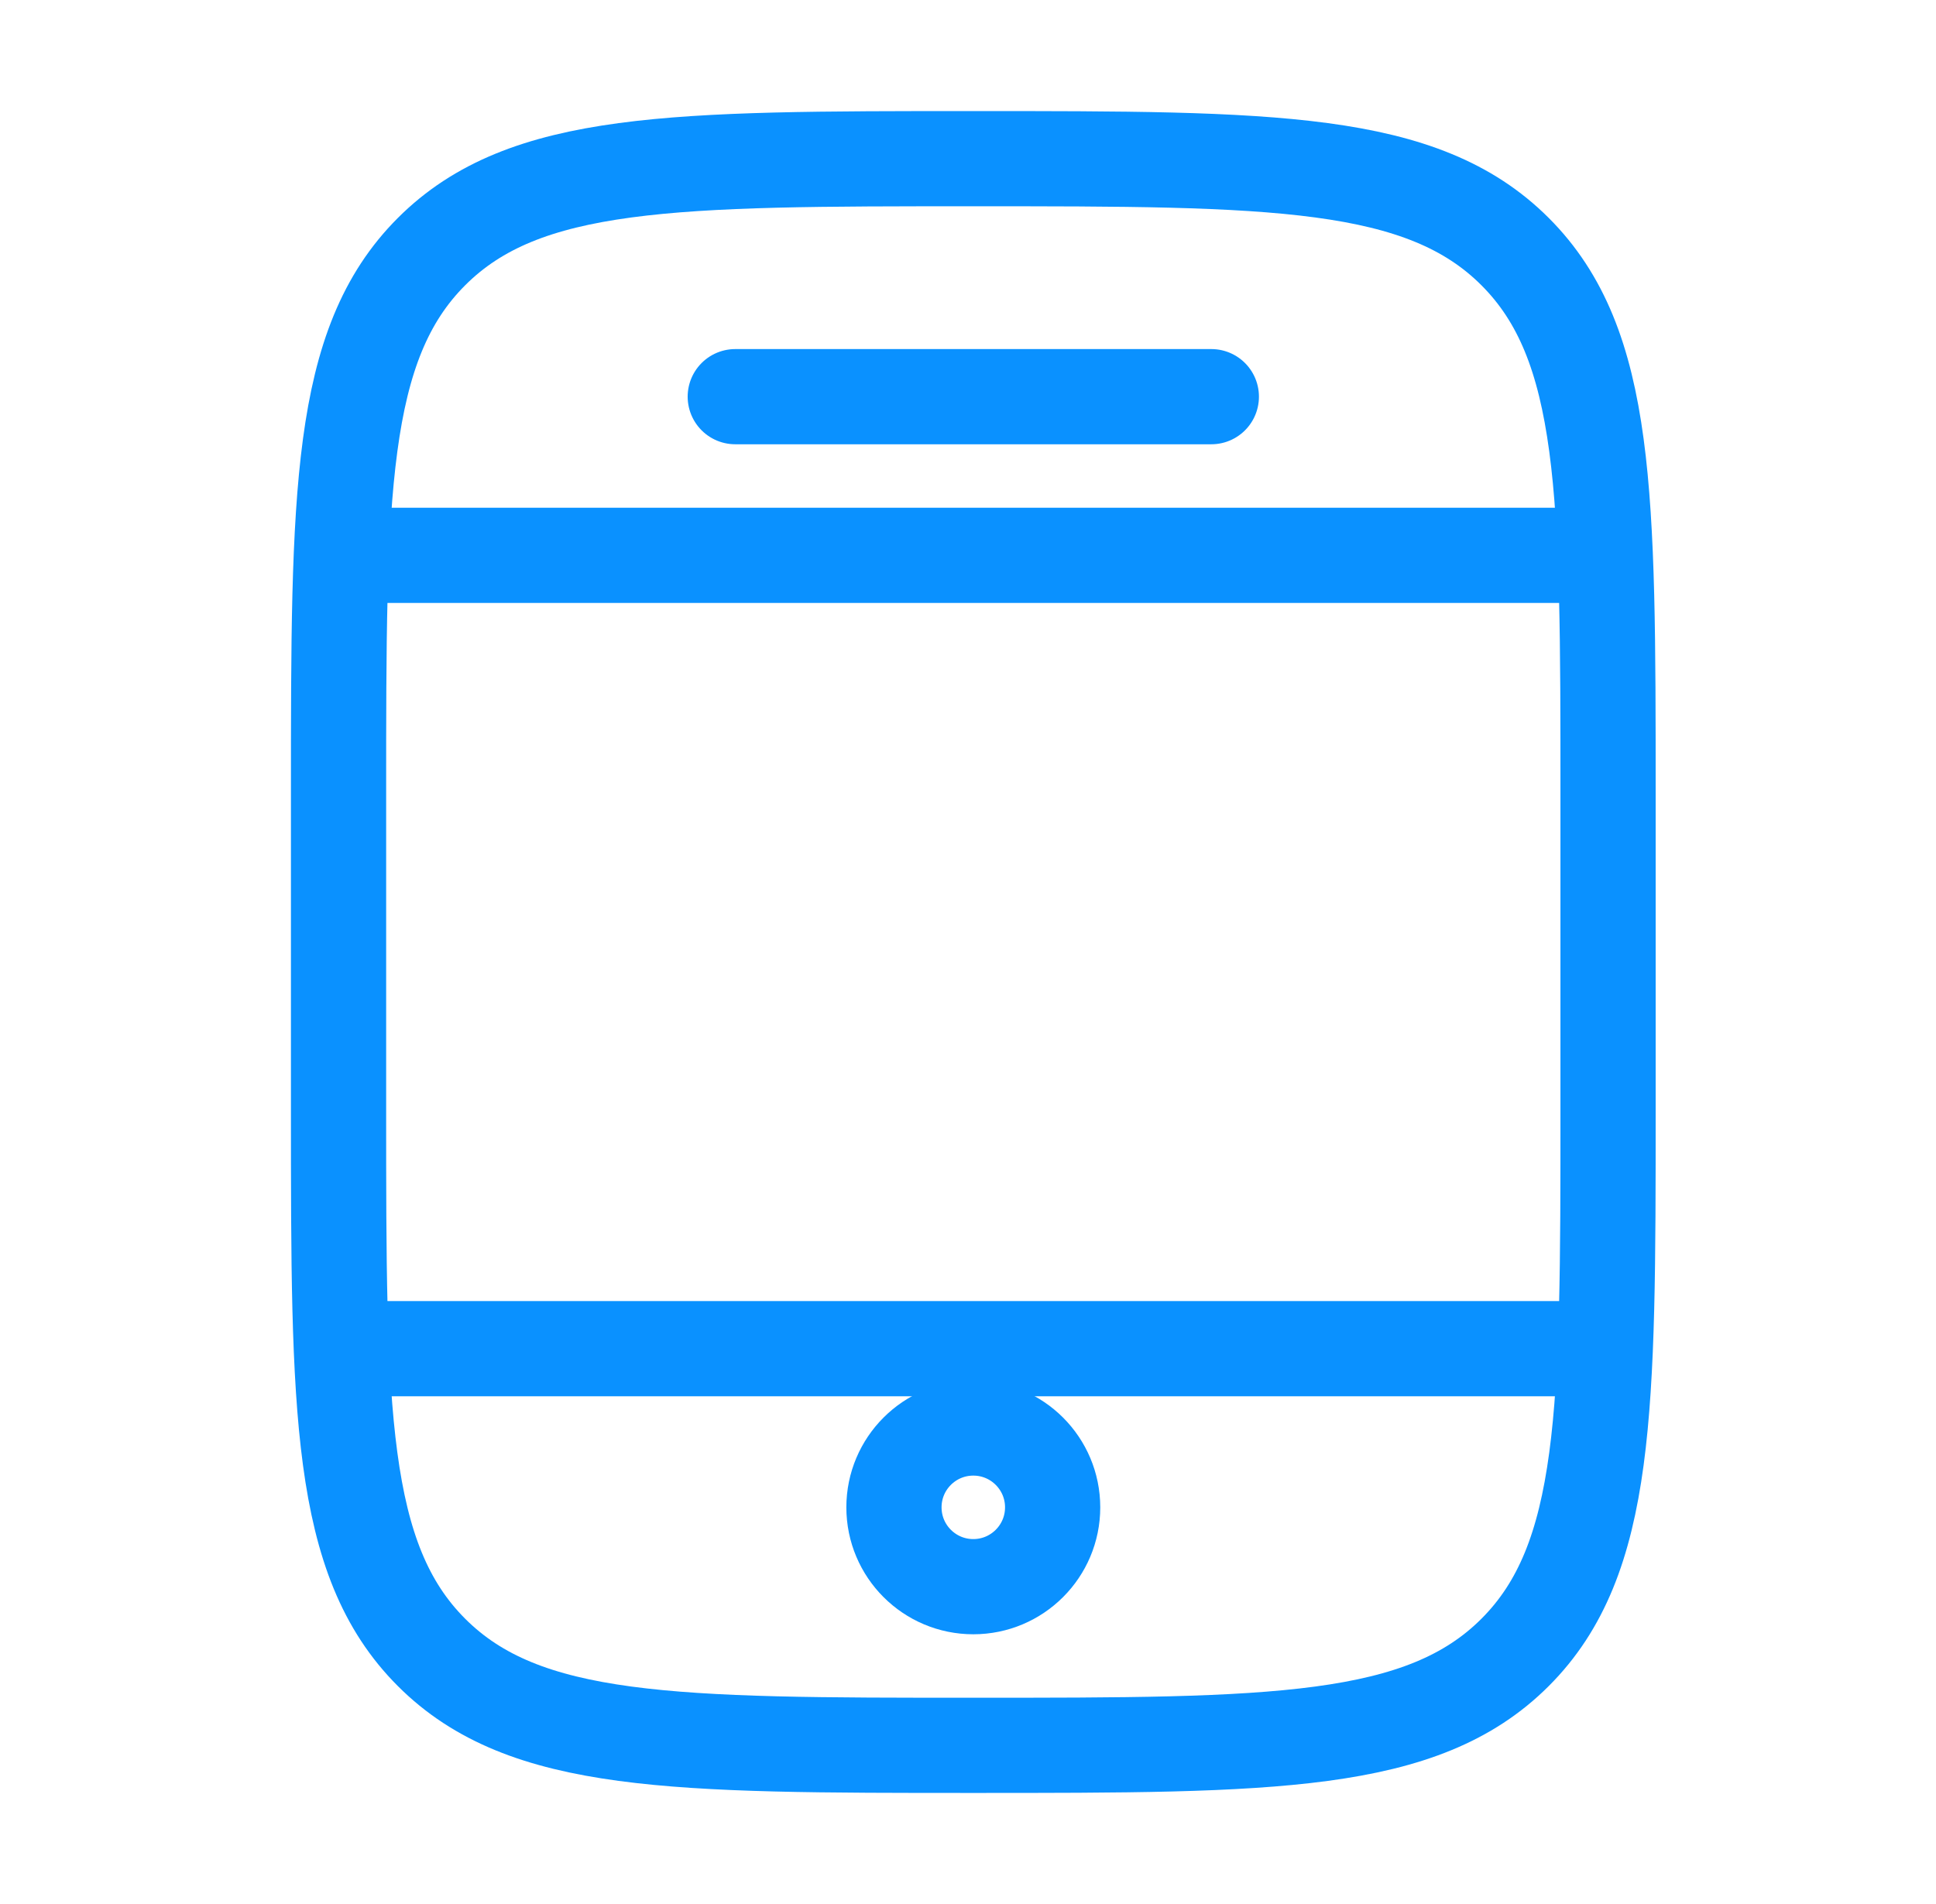
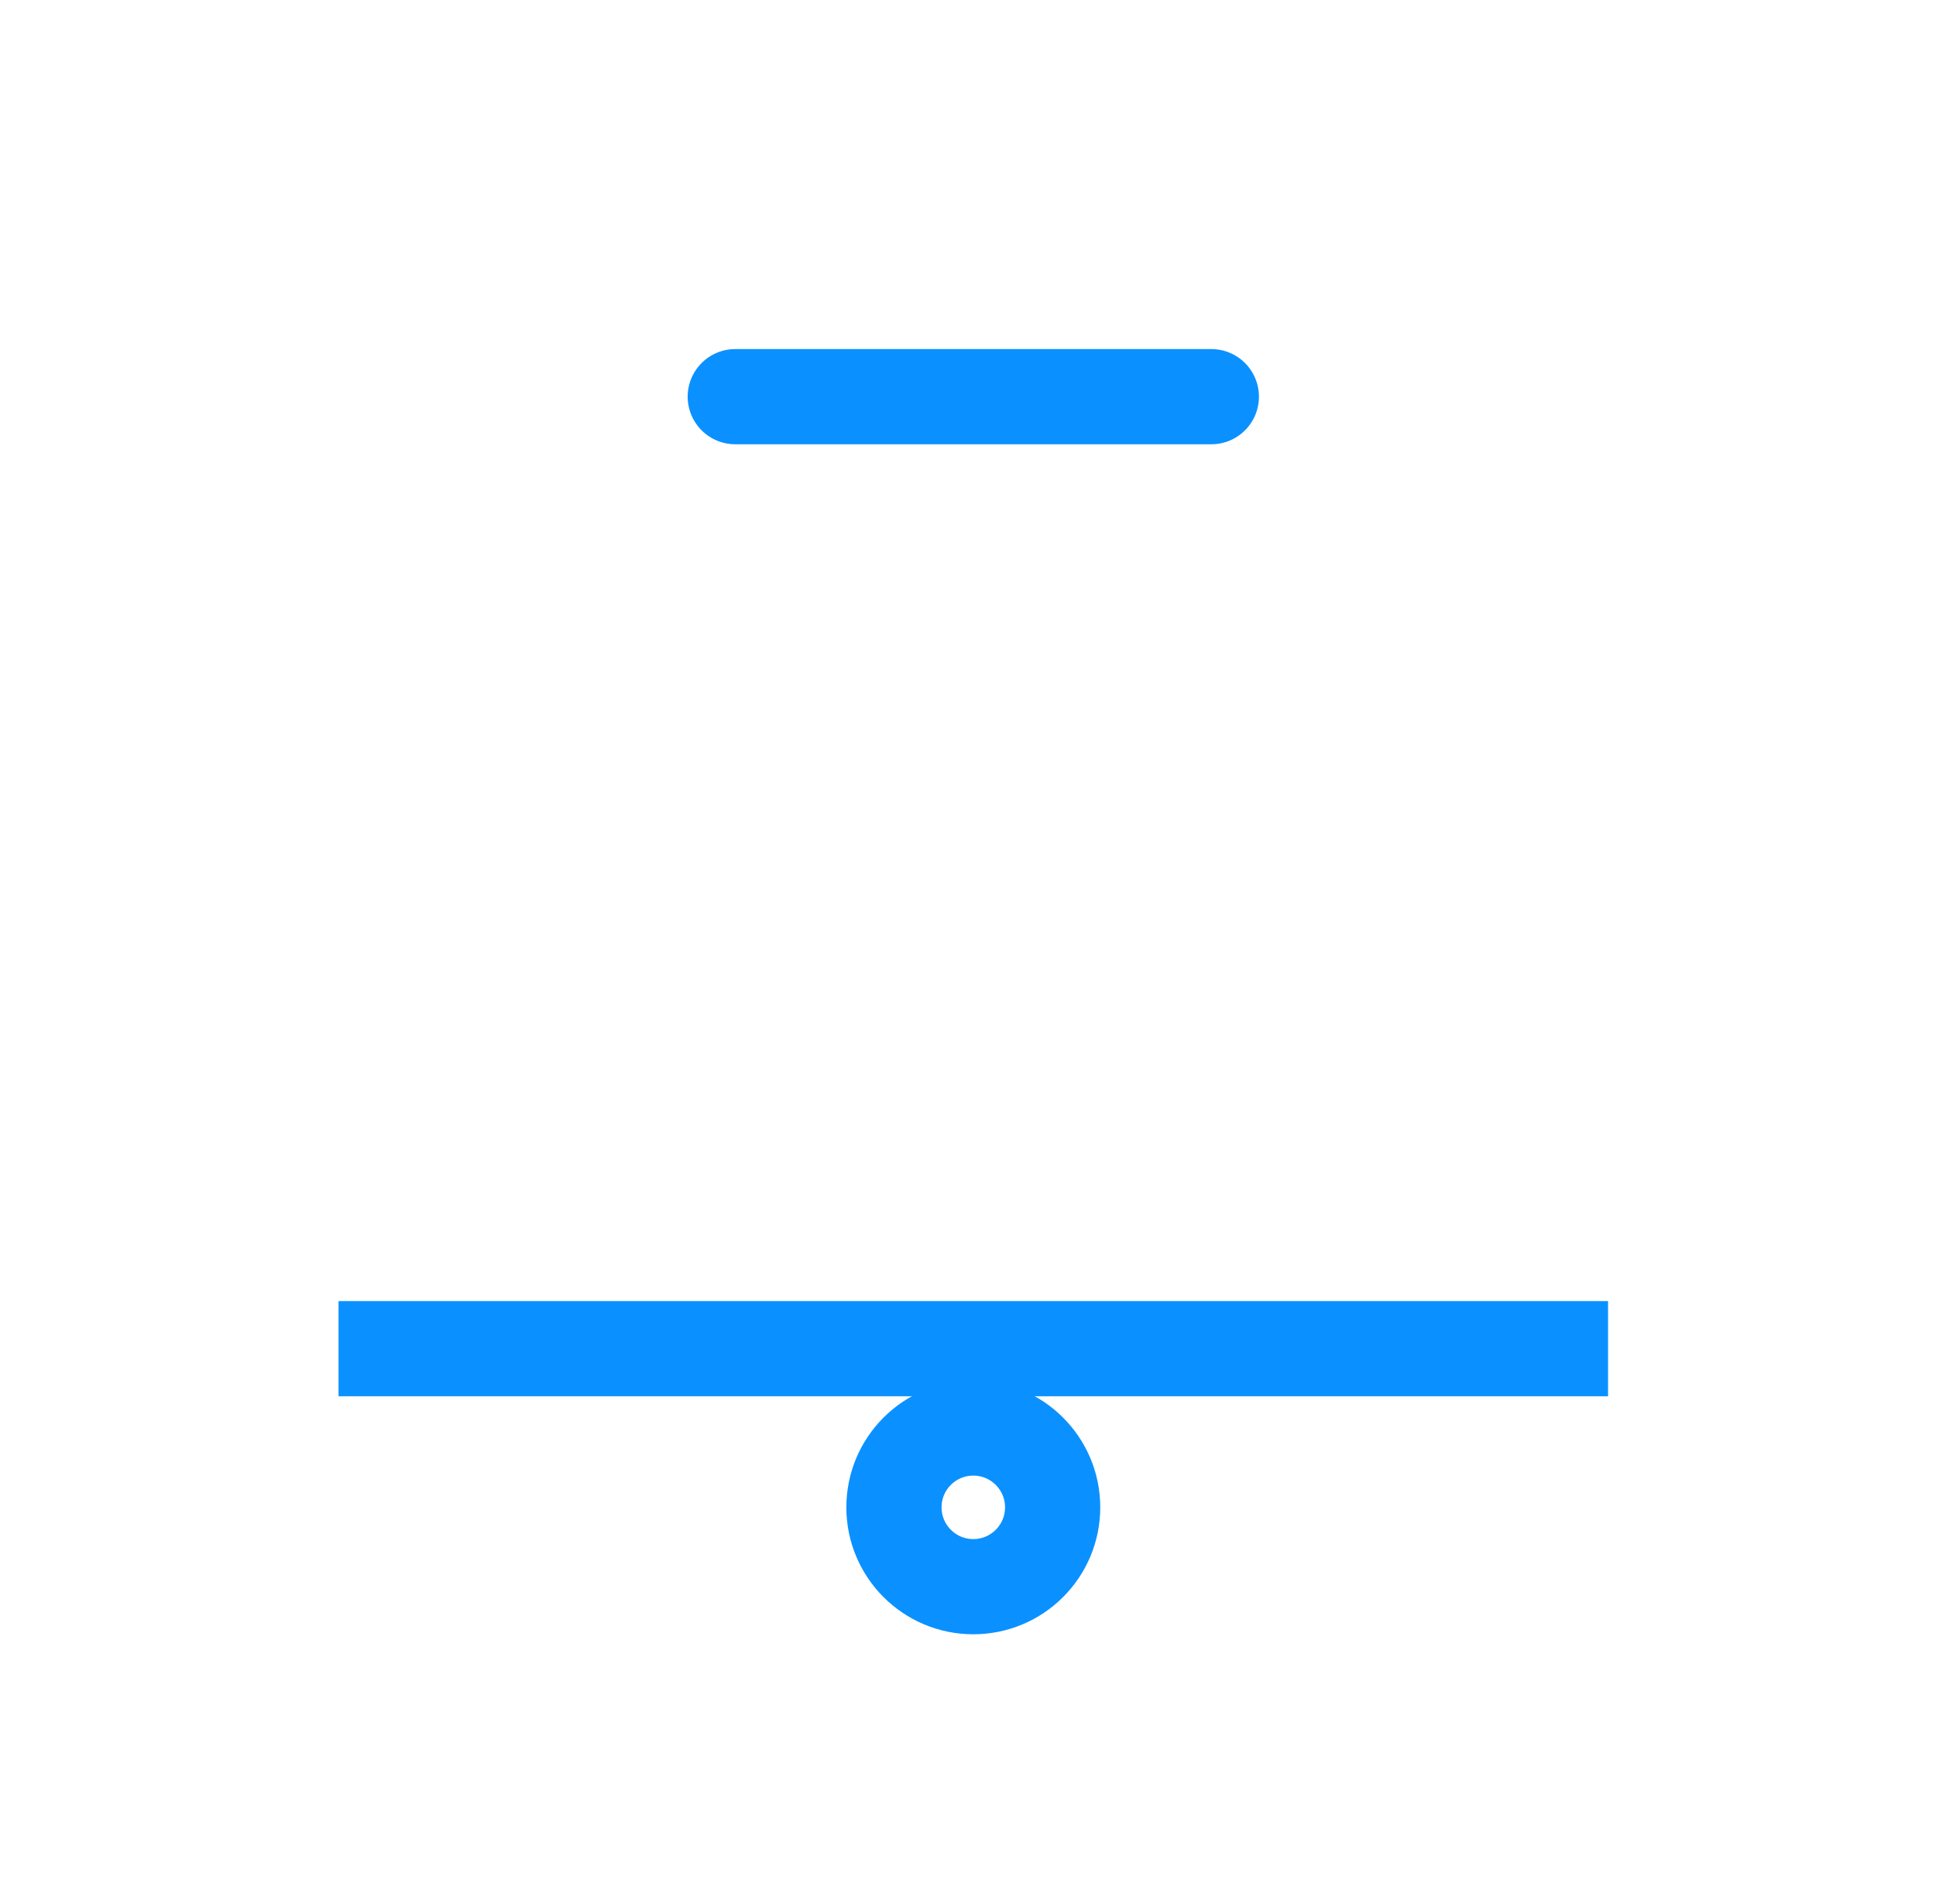
<svg xmlns="http://www.w3.org/2000/svg" width="61" height="60" viewBox="0 0 61 60" fill="none">
-   <path d="M10.667 25C10.667 15.572 10.667 10.858 13.596 7.929C16.524 5 21.238 5 30.667 5C40.095 5 44.809 5 47.738 7.929C50.667 10.858 50.667 15.572 50.667 25V35C50.667 44.428 50.667 49.142 47.738 52.071C44.809 55 40.095 55 30.667 55C21.238 55 16.524 55 13.596 52.071C10.667 49.142 10.667 44.428 10.667 35V25Z" stroke="#0A91FF" stroke-width="3" />
  <path d="M38.167 12.5H23.167" stroke="#0A91FF" stroke-width="3" stroke-linecap="round" />
  <circle cx="30.667" cy="47.5" r="2.5" stroke="#0A91FF" stroke-width="3" />
  <path d="M10.667 42.5H50.667" stroke="#0A91FF" stroke-width="3" />
-   <path d="M10.667 17.5H50.667" stroke="#0A91FF" stroke-width="3" />
</svg>